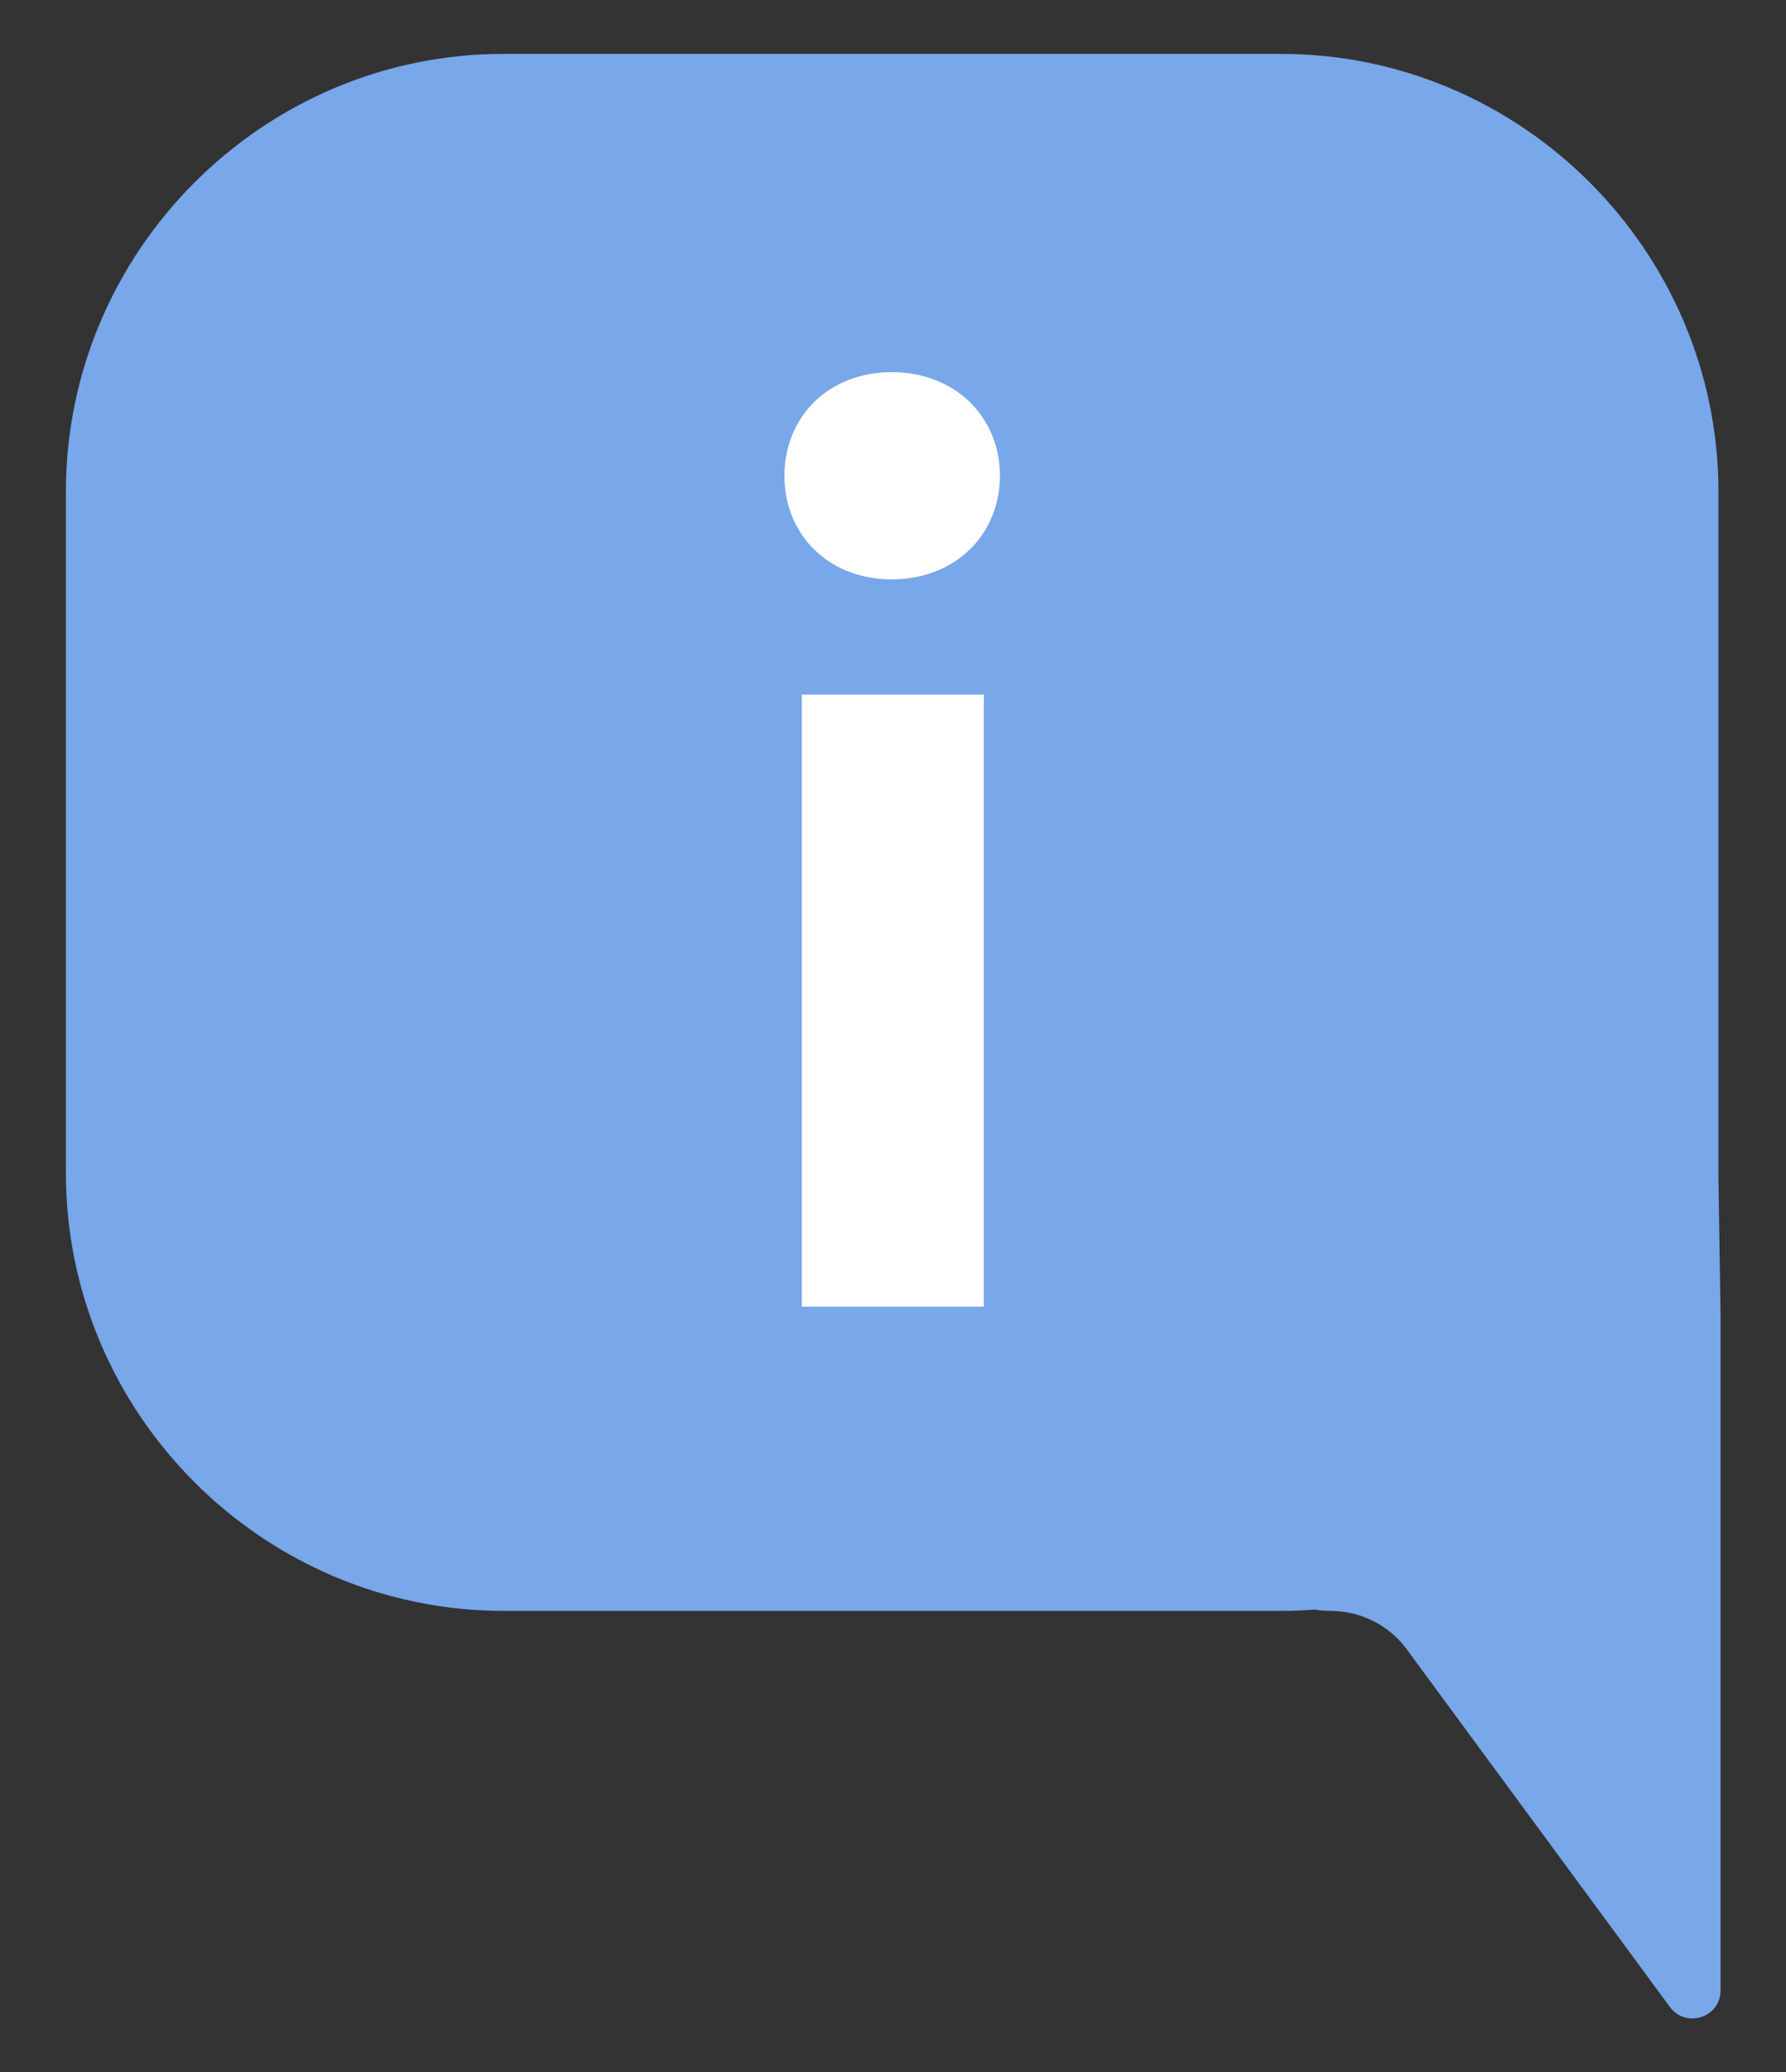
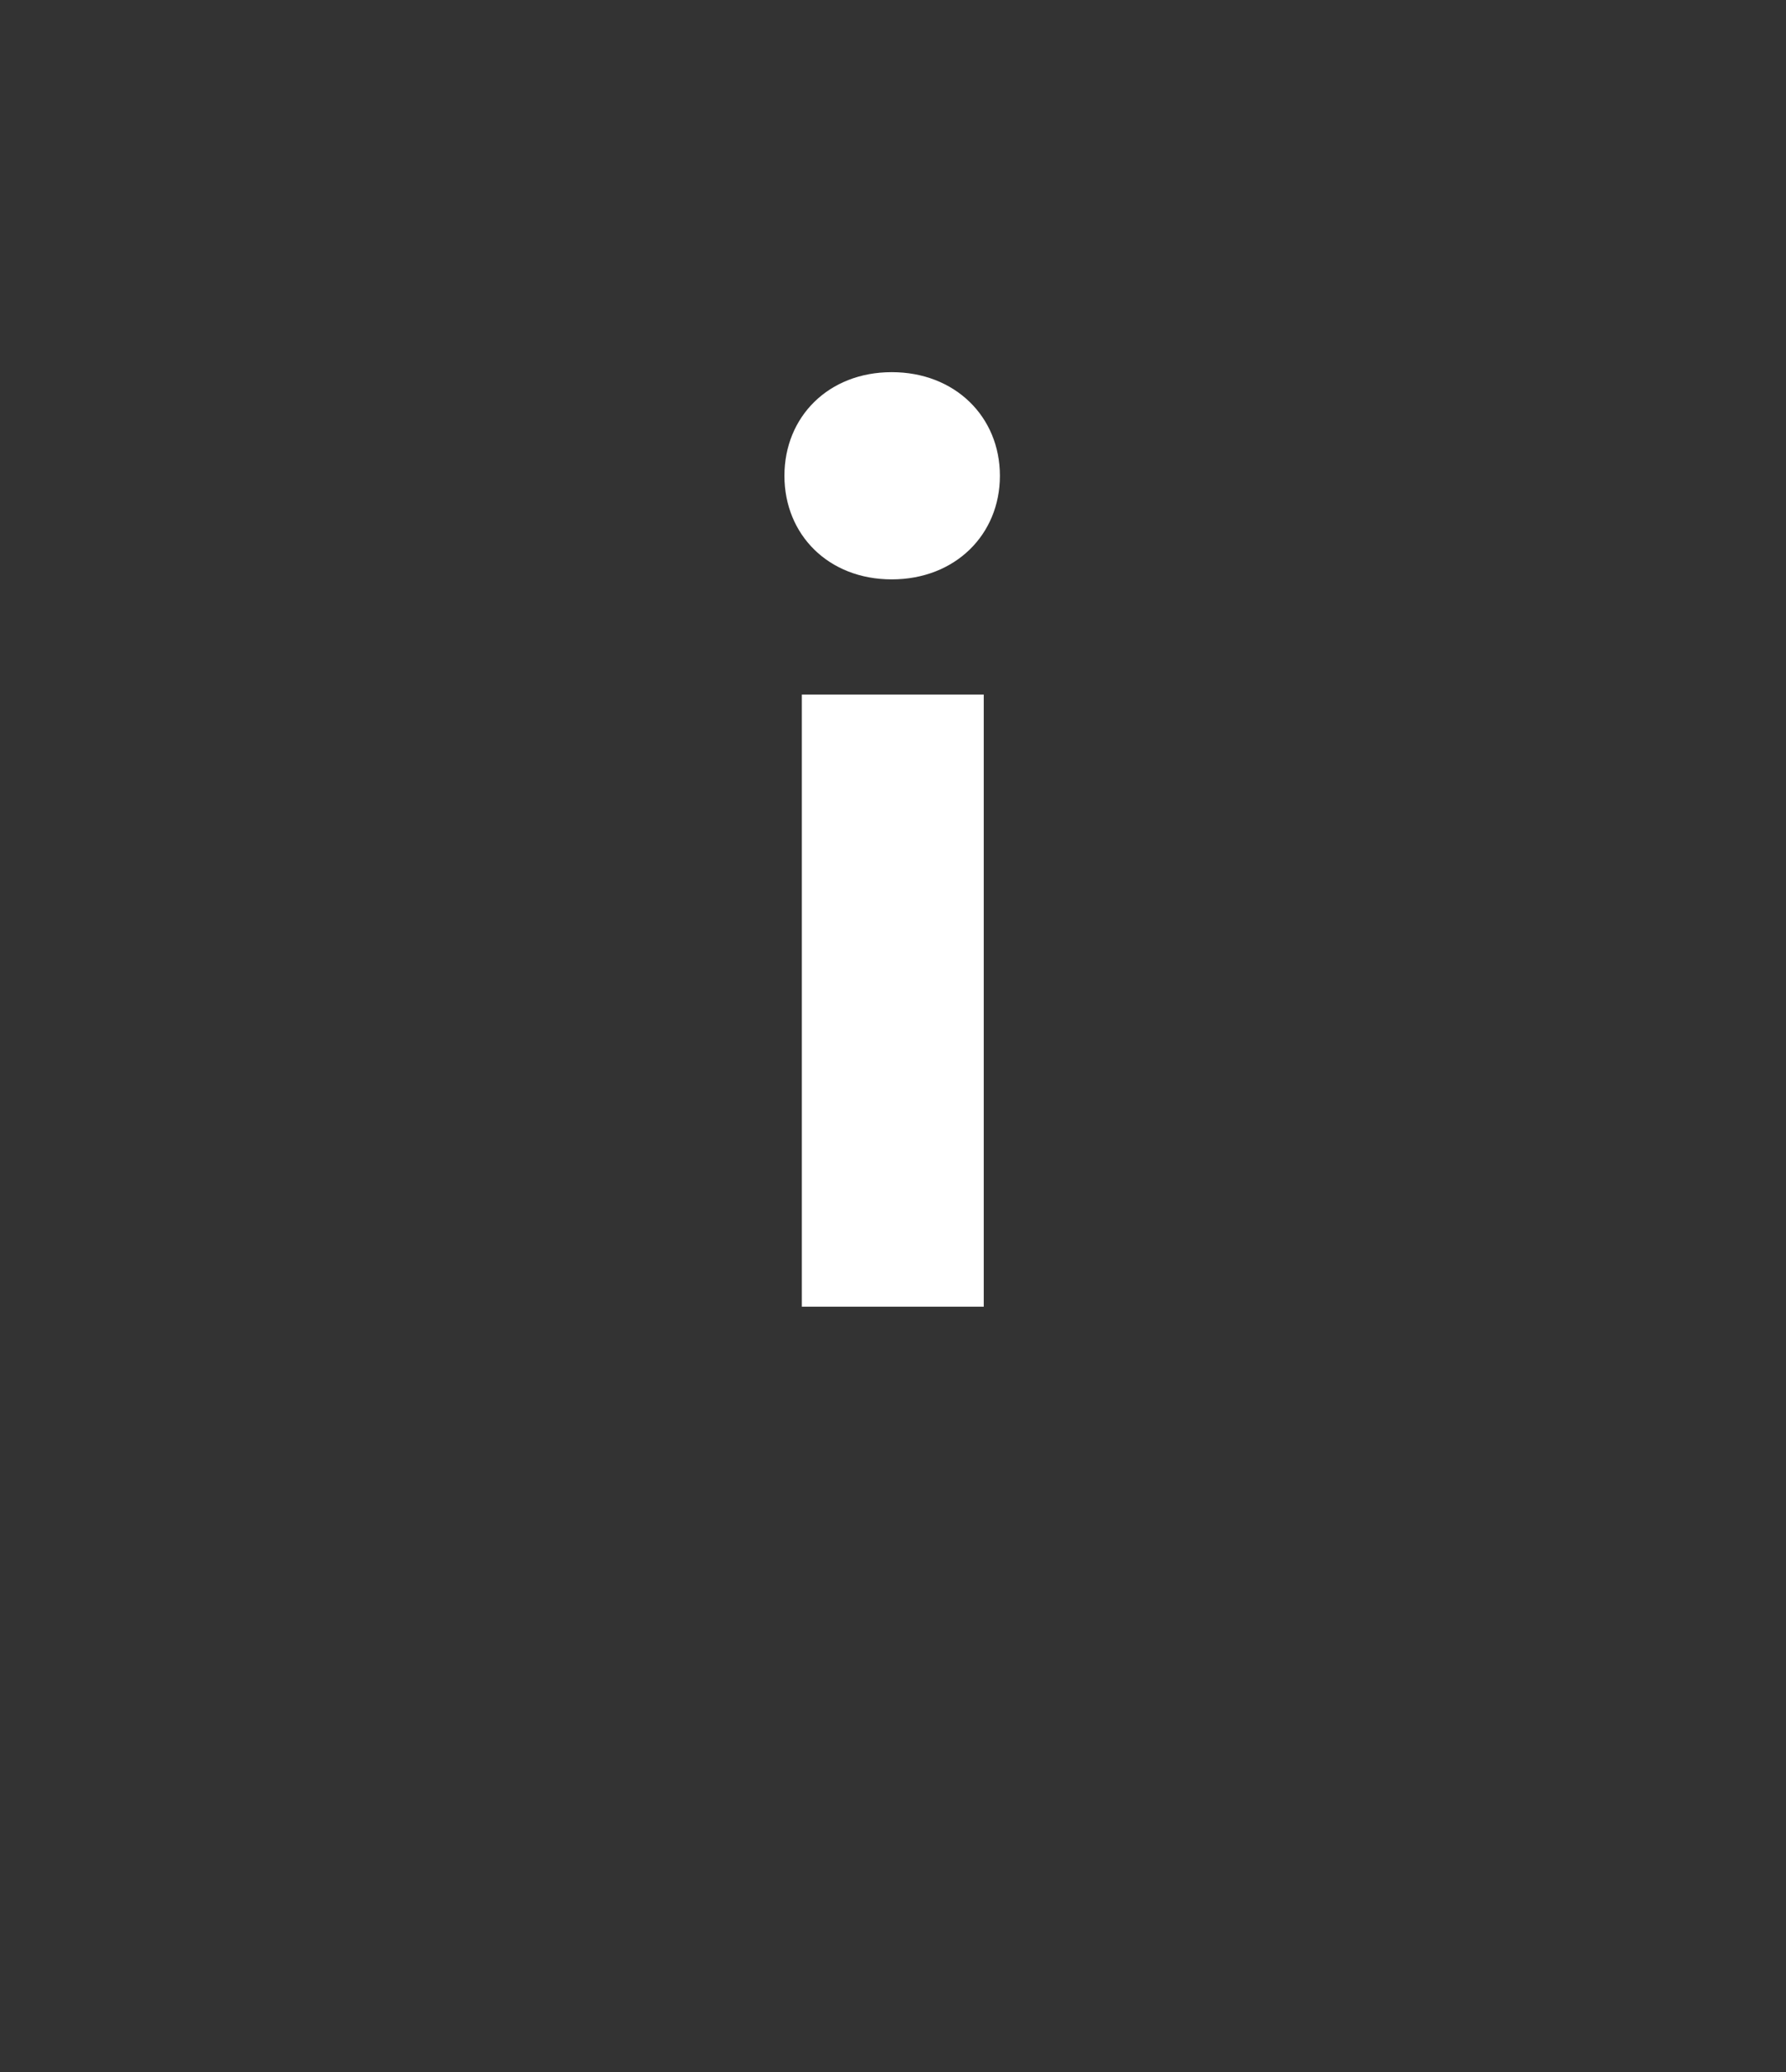
<svg xmlns="http://www.w3.org/2000/svg" version="1.1" id="Capa_1" x="0px" y="0px" viewBox="0 0 431 500" style="enable-background:new 0 0 431 500;" xml:space="preserve">
  <rect x="0" y="0" width="431" height="500" fill="#333333" stroke="none" />
  <style type="text/css"> .st0{fill:#78A7EA;} .st1{fill:#FFFFFF;} </style>
  <g>
-     <path class="st0" d="M414.7,284.5c0-0.5,0-1,0-1.5V118.7C414.7,60.6,367.2,13,309.1,13h-93.5H215h-93.5 C63.4,13,15.9,60.6,15.9,118.7V283c0,58.1,47.5,105.7,105.7,105.7H215h0.6h93.5c2.8,0,5.5-0.1,8.2-0.3c1.2,0.2,2.5,0.3,3.8,0.3 c7.2,0,14.1,3.4,18.4,9.3l63.5,86.3c3.9,5.2,12.2,2.5,12.2-4V348.6v-31.8L414.7,284.5z" />
    <g>
      <path class="st1" d="M241.3,114.8c0,14.2-10.8,25-26.1,25s-25.9-10.8-25.9-25s10.6-25,25.9-25S241.3,100.6,241.3,114.8z M237.4,315.3h-43.9V167.6h43.9V315.3z" />
    </g>
  </g>
</svg>